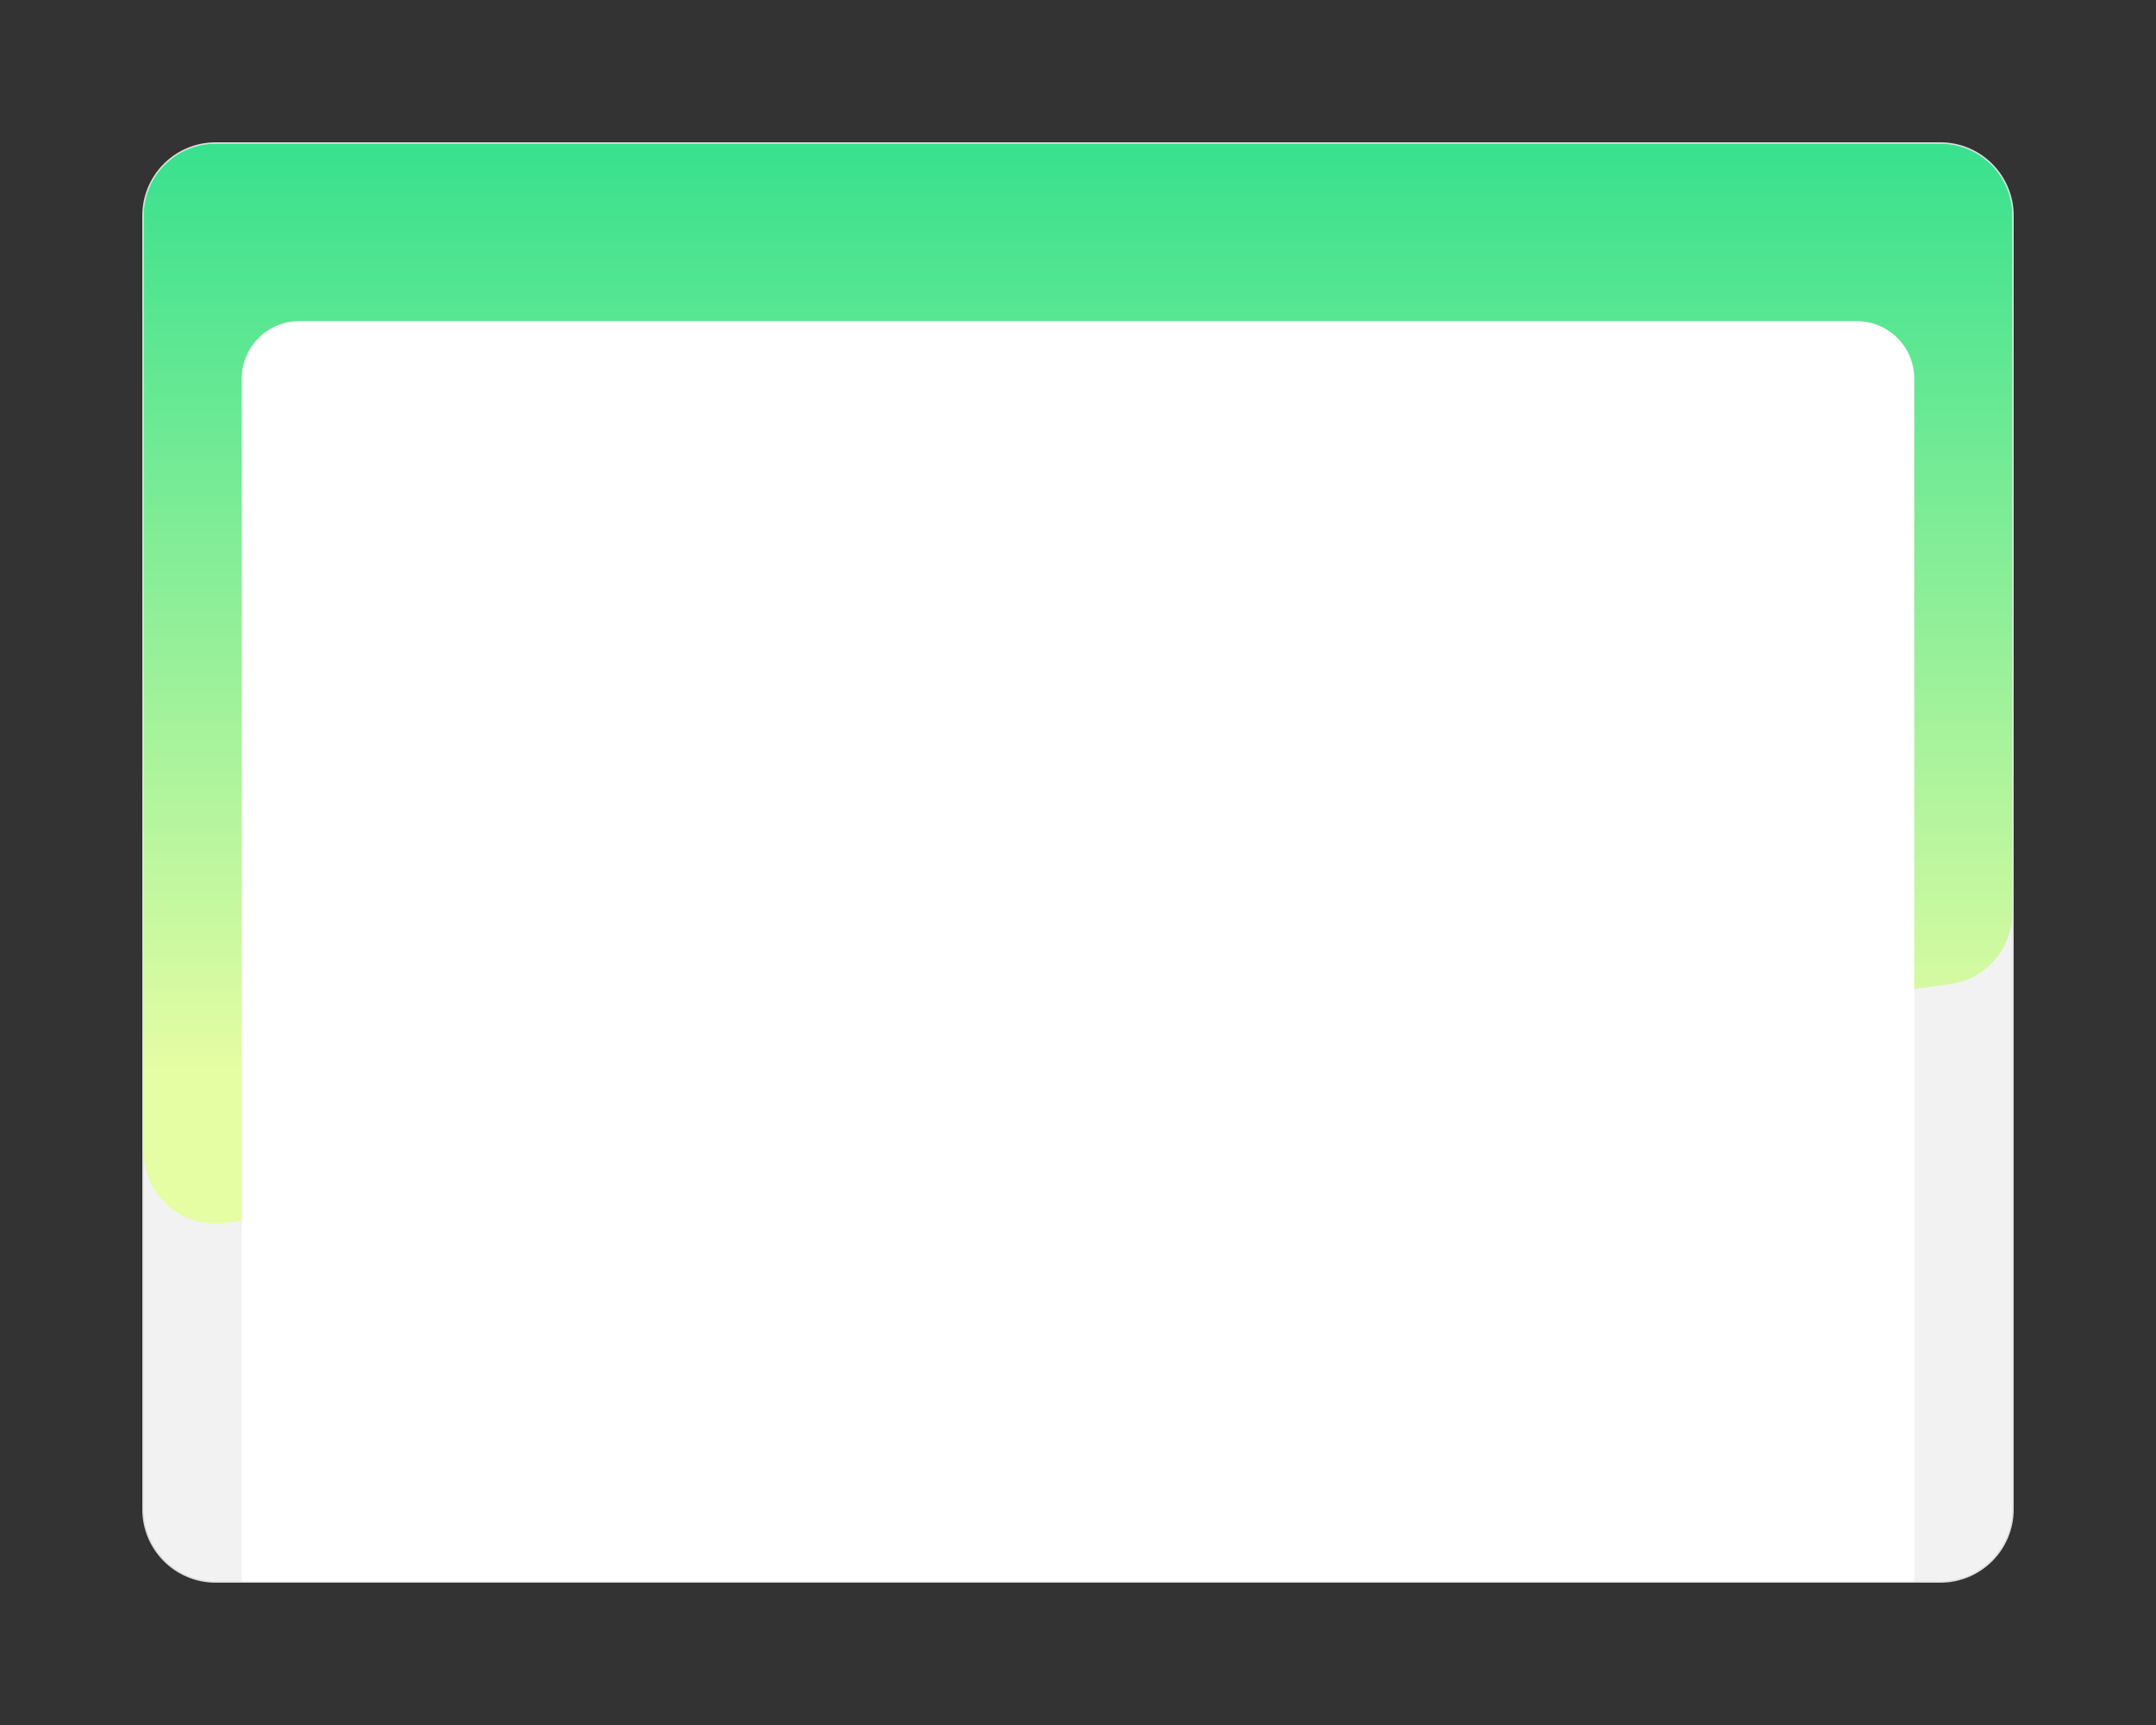
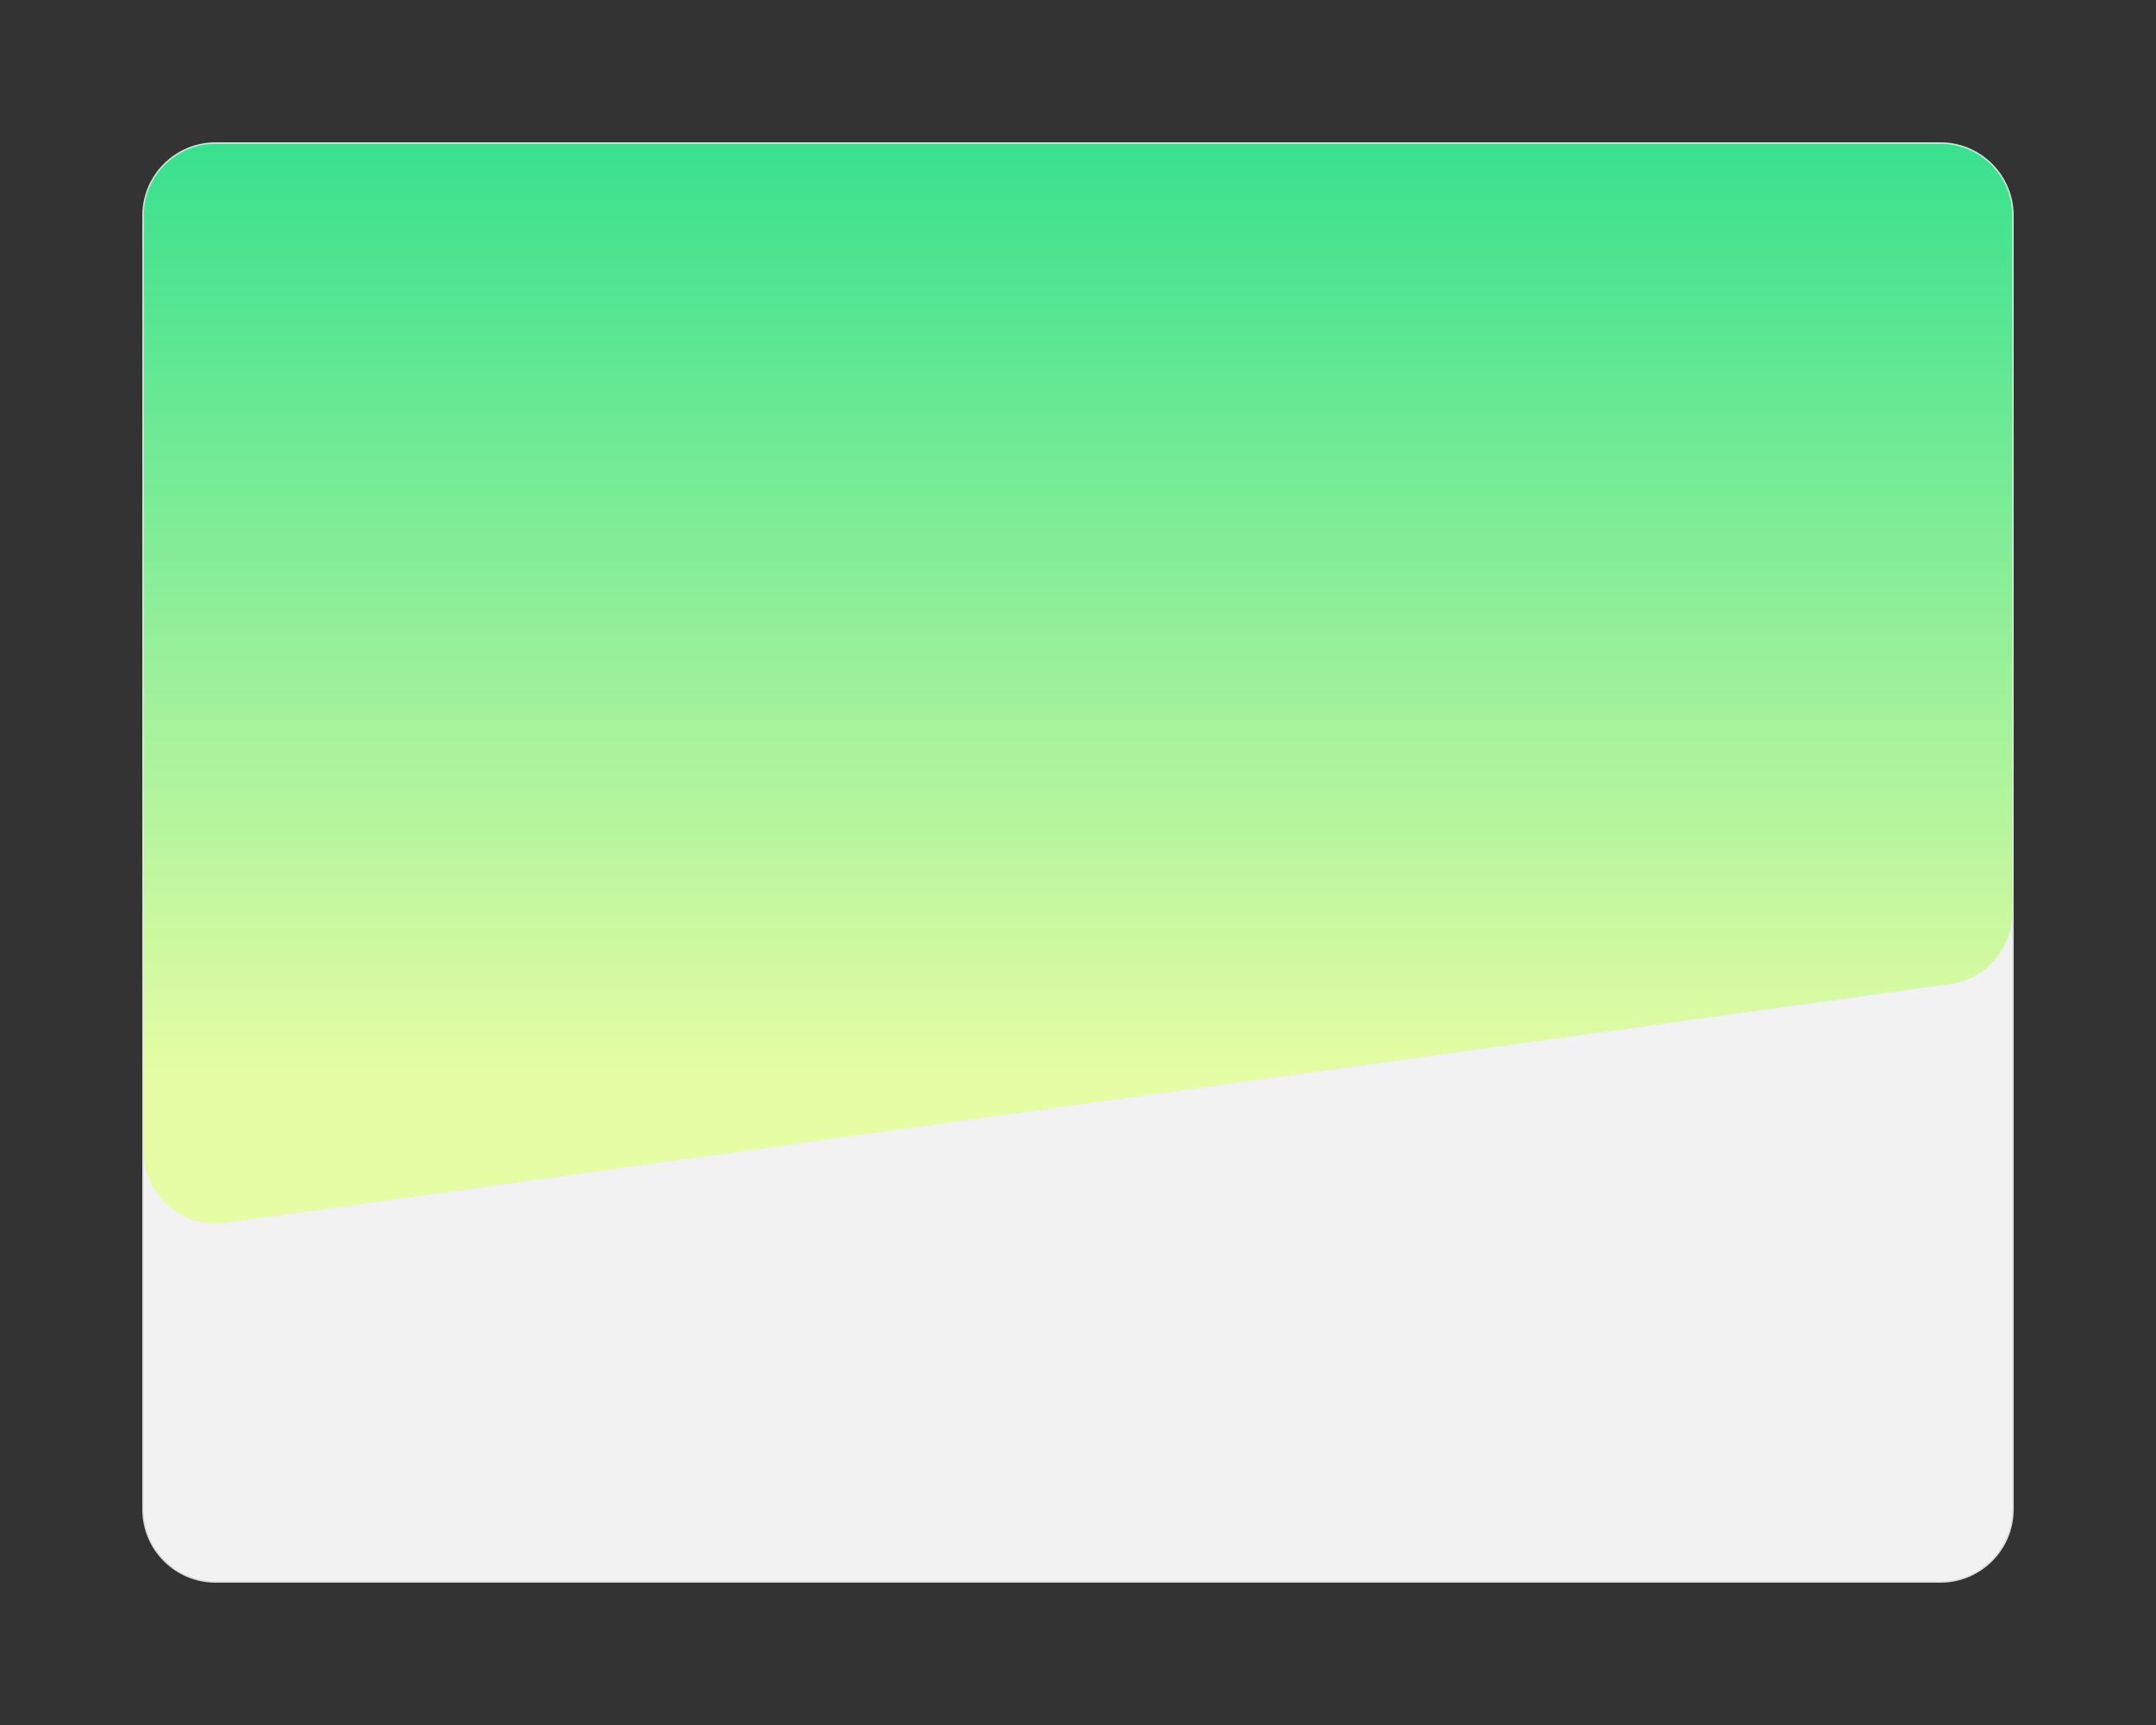
<svg xmlns="http://www.w3.org/2000/svg" width="750" height="600" viewBox="0 0 750 600" fill="none">
  <rect x="0" y="0" width="750" height="600" fill="#333333" stroke="none" />
  <path d="M675 550H75C61.2 550 50 538.8 50 525V75C50 61.2 61.2 50 75 50H675C688.8 50 700 61.2 700 75V525C700 538.8 688.8 550 675 550Z" fill="white" stroke="#DDDDDD" stroke-miterlimit="10" />
  <path d="M675 550H75C61.2 550 50 538.8 50 525V75C50 61.2 61.2 50 75 50H675C688.8 50 700 61.2 700 75V525C700 538.8 688.8 550 675 550Z" fill="#F2F2F2" />
  <path d="M700 317.523C700 330.005 690.793 340.575 678.429 342.287L78.429 425.364C63.402 427.444 50 415.77 50 400.6V75C50 61.193 61.193 50 75 50H675C688.807 50 700 61.193 700 75V317.523Z" fill="url(#paint0_linear)" />
-   <path d="M665.9 550H84.1V131.7C84.1 120.7 93 111.7 104.1 111.7H645.9C656.9 111.7 665.9 120.6 665.9 131.7V550Z" fill="white" />
  <defs>
    <linearGradient id="paint0_linear" x1="375" y1="373.356" x2="375" y2="40.678" gradientUnits="userSpaceOnUse">
      <stop stop-color="#E5FDA3" />
      <stop offset="1" stop-color="#33E08D" />
    </linearGradient>
  </defs>
</svg>